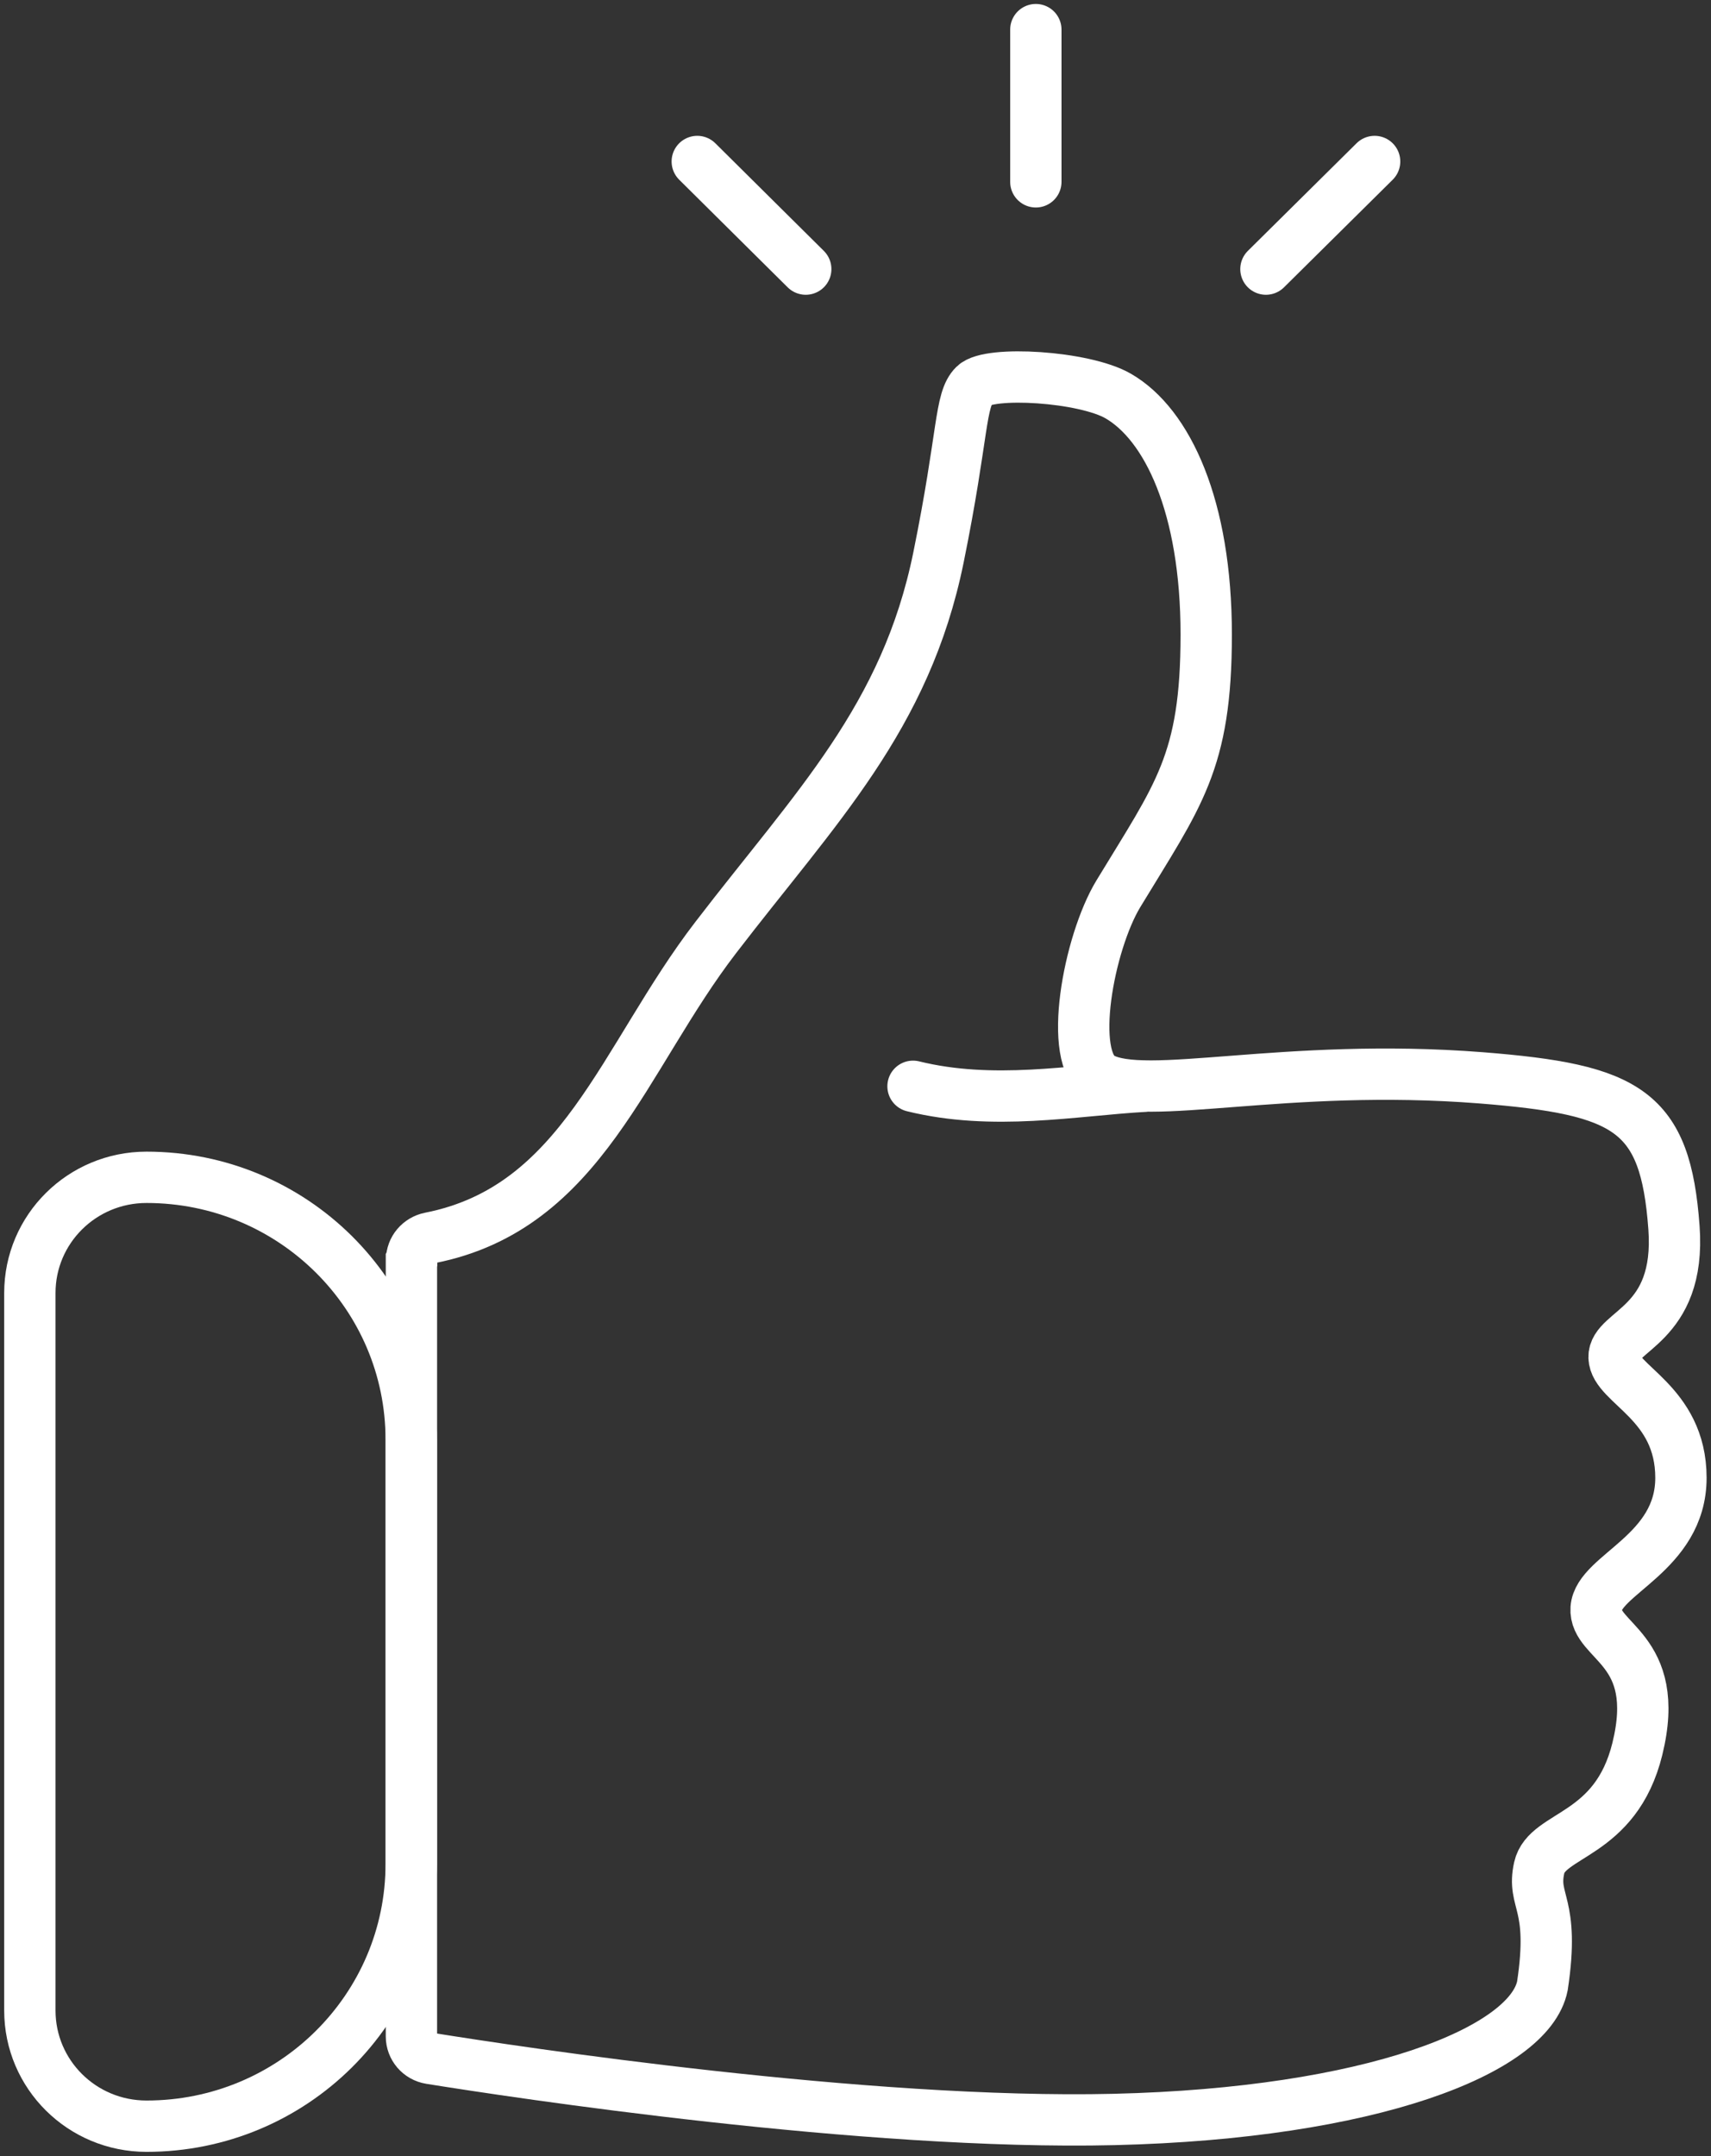
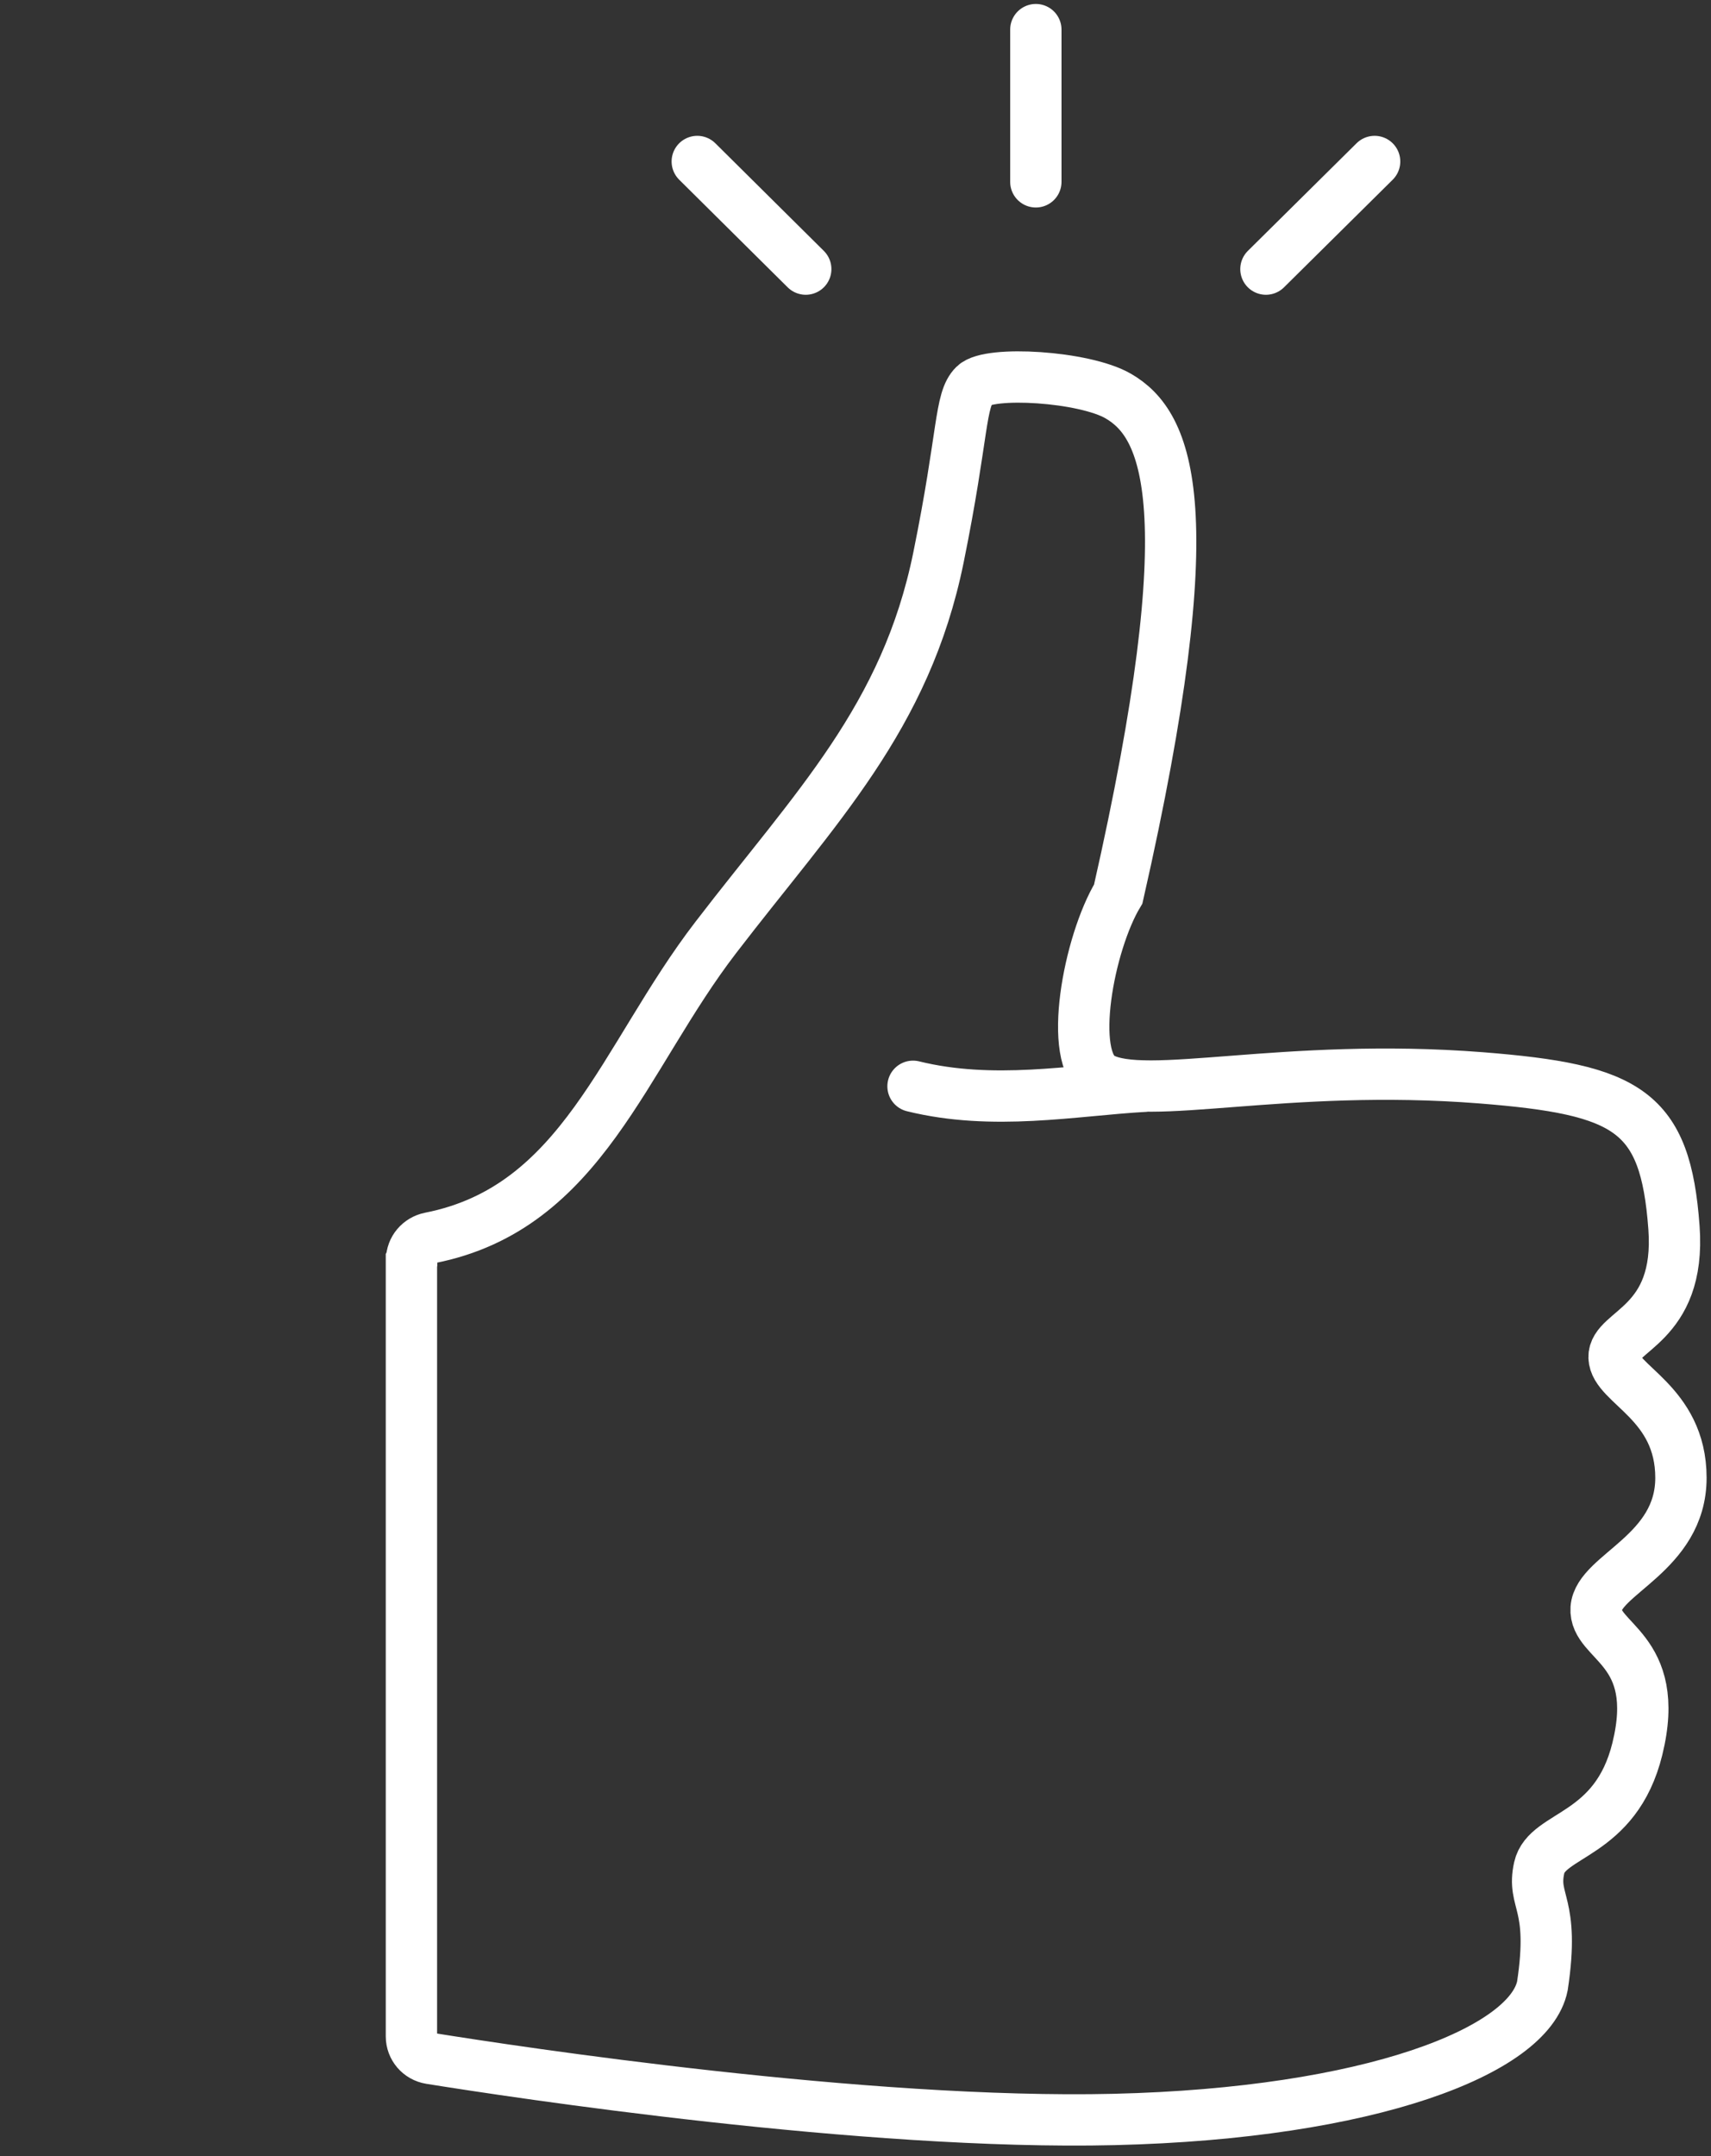
<svg xmlns="http://www.w3.org/2000/svg" width="100" height="126" viewBox="0 0 100 126" fill="none">
  <rect x="0" y="0" width="100" height="126" fill="#333333" stroke="none" />
  <g id="Ebene_1" clip-path="url(#clip0_227_768)">
    <g id="Gruppe 1642">
-       <path id="Rechteck 13084" d="M8.562 68.804C17.113 68.804 24.034 75.669 24.034 84.15V108.912C24.034 117.392 17.113 124.258 8.562 124.258C4.793 124.258 1.745 121.235 1.745 117.496V75.565C1.745 71.827 4.793 68.804 8.562 68.804Z" stroke="white" stroke-width="3" stroke-miterlimit="10" />
-       <path id="Pfad 3738" d="M24.046 73.65V119.008C24.046 119.654 24.511 120.196 25.151 120.3C30.107 121.096 50.605 124.212 65.123 123.865C80.095 123.508 89.39 119.85 90.147 116.054C90.891 111.138 89.507 111.185 89.96 109.154C90.414 107.123 94.428 107.365 95.696 102.208C97.15 96.3 93.148 95.977 93.287 93.992C93.427 92.008 98.243 90.785 98.243 86.365C98.243 81.946 94.381 80.908 94.335 79.327C94.288 77.746 98.255 77.504 97.836 71.746C97.336 64.892 95.149 63.669 86.552 62.989C75.07 62.089 66.915 64.431 64.356 62.989C62.355 61.858 63.634 55.096 65.356 52.246C68.858 46.465 70.498 44.573 70.498 37.085C70.498 29.596 68.229 24.808 65.356 23.146C63.367 21.992 57.806 21.658 56.945 22.512C56.084 23.365 56.328 25.315 54.851 32.573C52.943 41.954 47.662 47.192 41.845 54.773C36.412 61.835 34.051 70.592 25.128 72.346C24.511 72.473 24.058 73.004 24.058 73.627L24.046 73.65Z" stroke="white" stroke-width="3" stroke-miterlimit="10" />
+       <path id="Pfad 3738" d="M24.046 73.65V119.008C24.046 119.654 24.511 120.196 25.151 120.3C30.107 121.096 50.605 124.212 65.123 123.865C80.095 123.508 89.39 119.85 90.147 116.054C90.891 111.138 89.507 111.185 89.96 109.154C90.414 107.123 94.428 107.365 95.696 102.208C97.15 96.3 93.148 95.977 93.287 93.992C93.427 92.008 98.243 90.785 98.243 86.365C98.243 81.946 94.381 80.908 94.335 79.327C94.288 77.746 98.255 77.504 97.836 71.746C97.336 64.892 95.149 63.669 86.552 62.989C75.07 62.089 66.915 64.431 64.356 62.989C62.355 61.858 63.634 55.096 65.356 52.246C70.498 29.596 68.229 24.808 65.356 23.146C63.367 21.992 57.806 21.658 56.945 22.512C56.084 23.365 56.328 25.315 54.851 32.573C52.943 41.954 47.662 47.192 41.845 54.773C36.412 61.835 34.051 70.592 25.128 72.346C24.511 72.473 24.058 73.004 24.058 73.627L24.046 73.65Z" stroke="white" stroke-width="3" stroke-miterlimit="10" />
      <path id="Pfad 3739" d="M66.822 63.485C62.704 63.727 58.039 64.638 53.362 63.485" stroke="white" stroke-width="3" stroke-miterlimit="10" stroke-linecap="round" />
      <path id="Linie 26" d="M60.54 10.627V1.731" stroke="white" stroke-width="3" stroke-miterlimit="10" stroke-linecap="round" />
      <g id="Gruppe 1626">
        <path id="Linie 27" d="M47.092 15.727L40.752 9.438" stroke="white" stroke-width="3" stroke-miterlimit="10" stroke-linecap="round" />
        <path id="Linie 28" d="M73.988 15.727L80.34 9.438" stroke="white" stroke-width="3" stroke-miterlimit="10" stroke-linecap="round" />
      </g>
    </g>
  </g>
  <defs>
    <clipPath id="clip0_227_768">
      <rect width="100" height="126" fill="white" />
    </clipPath>
  </defs>
</svg>